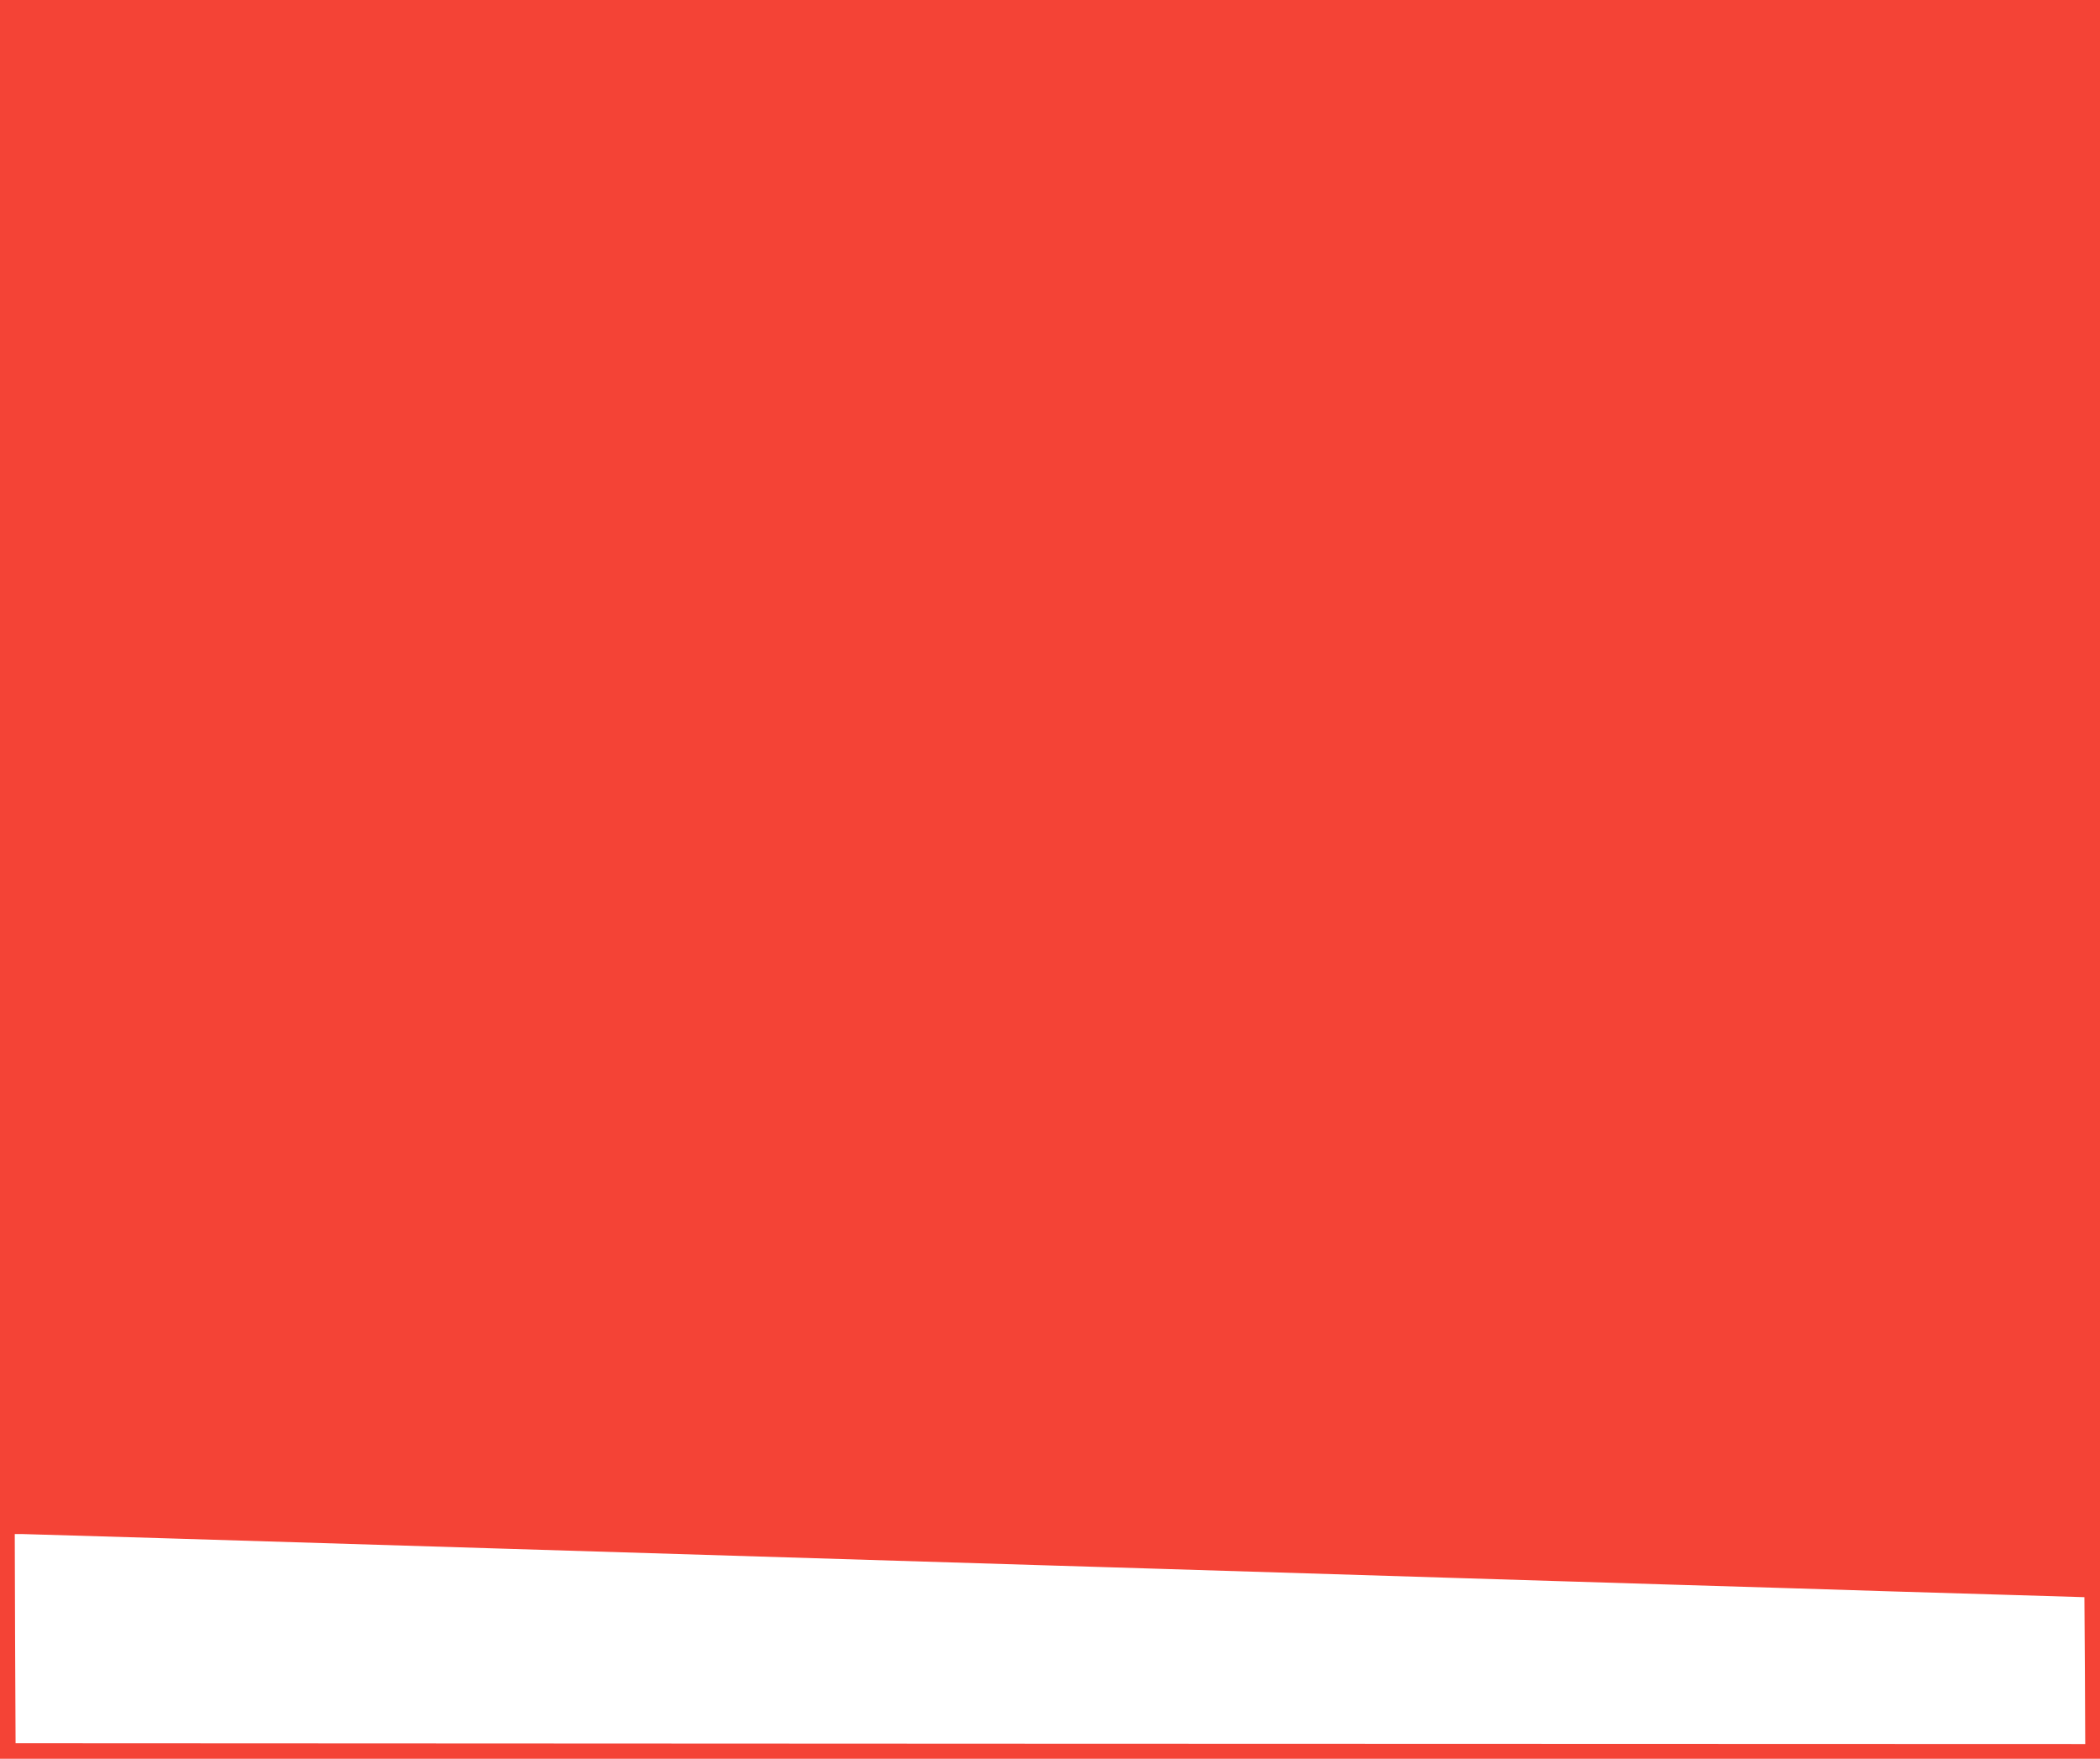
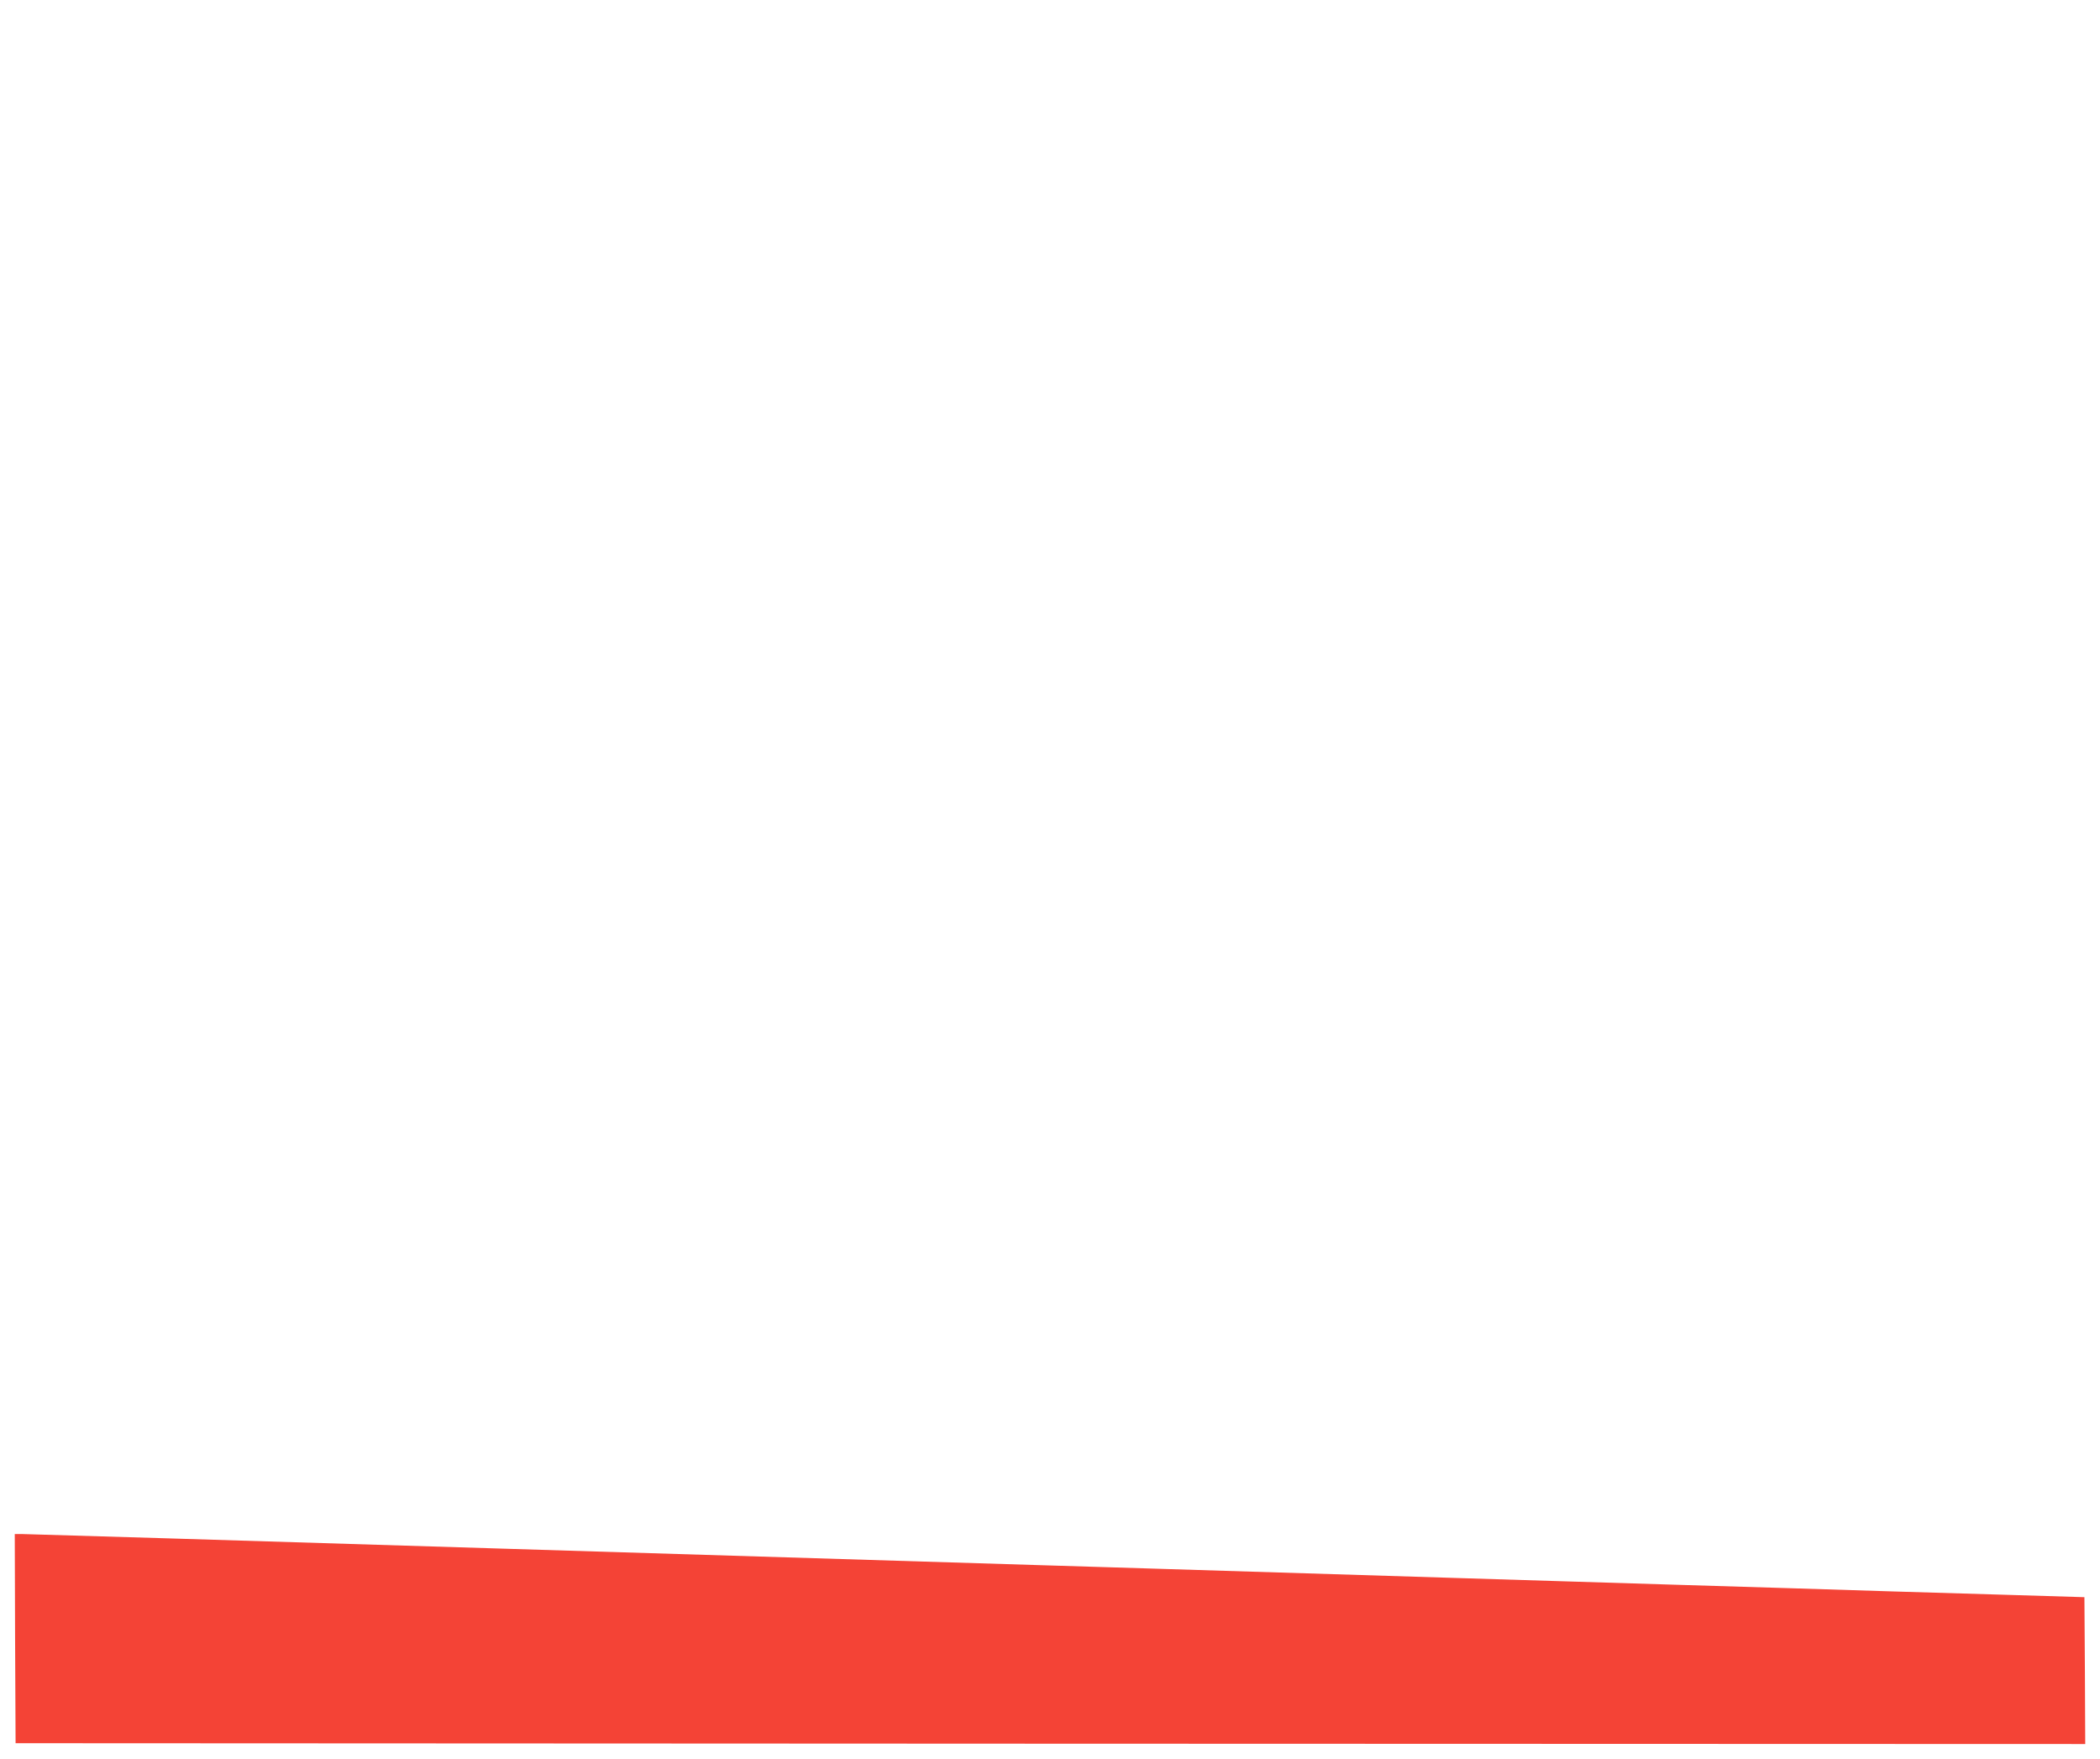
<svg xmlns="http://www.w3.org/2000/svg" version="1.0" width="1280pt" height="1072pt" viewBox="0 0 1280 1072" preserveAspectRatio="xMidYMid meet">
  <g transform="translate(0,1072) scale(0.1,-0.1)" fill="#f44336" stroke="none">
-     <path d="M0 5360 l0 -5360 6400 0 6400 0 0 5360 0 5360 -6400 0 -6400 0 0 -5360z m3092 -4080 c1608 -49 3072 -94 3253 -100 182 -5 476 -15 655 -20 480 -15 934 -29 1295 -40 176 -5 466 -14 645 -20 179 -5 471 -14 650 -20 179 -5 471 -14 650 -20 179 -5 476 -14 660 -20 184 -6 472 -15 640 -20 168 -5 469 -14 670 -20 201 -6 394 -12 430 -13 l65 -2 3 -448 2 -447 -6307 2 -6308 3 -3 638 -2 637 40 0 c22 0 1355 -40 2962 -90z" />
+     <path d="M0 5360 z m3092 -4080 c1608 -49 3072 -94 3253 -100 182 -5 476 -15 655 -20 480 -15 934 -29 1295 -40 176 -5 466 -14 645 -20 179 -5 471 -14 650 -20 179 -5 471 -14 650 -20 179 -5 476 -14 660 -20 184 -6 472 -15 640 -20 168 -5 469 -14 670 -20 201 -6 394 -12 430 -13 l65 -2 3 -448 2 -447 -6307 2 -6308 3 -3 638 -2 637 40 0 c22 0 1355 -40 2962 -90z" />
  </g>
</svg>